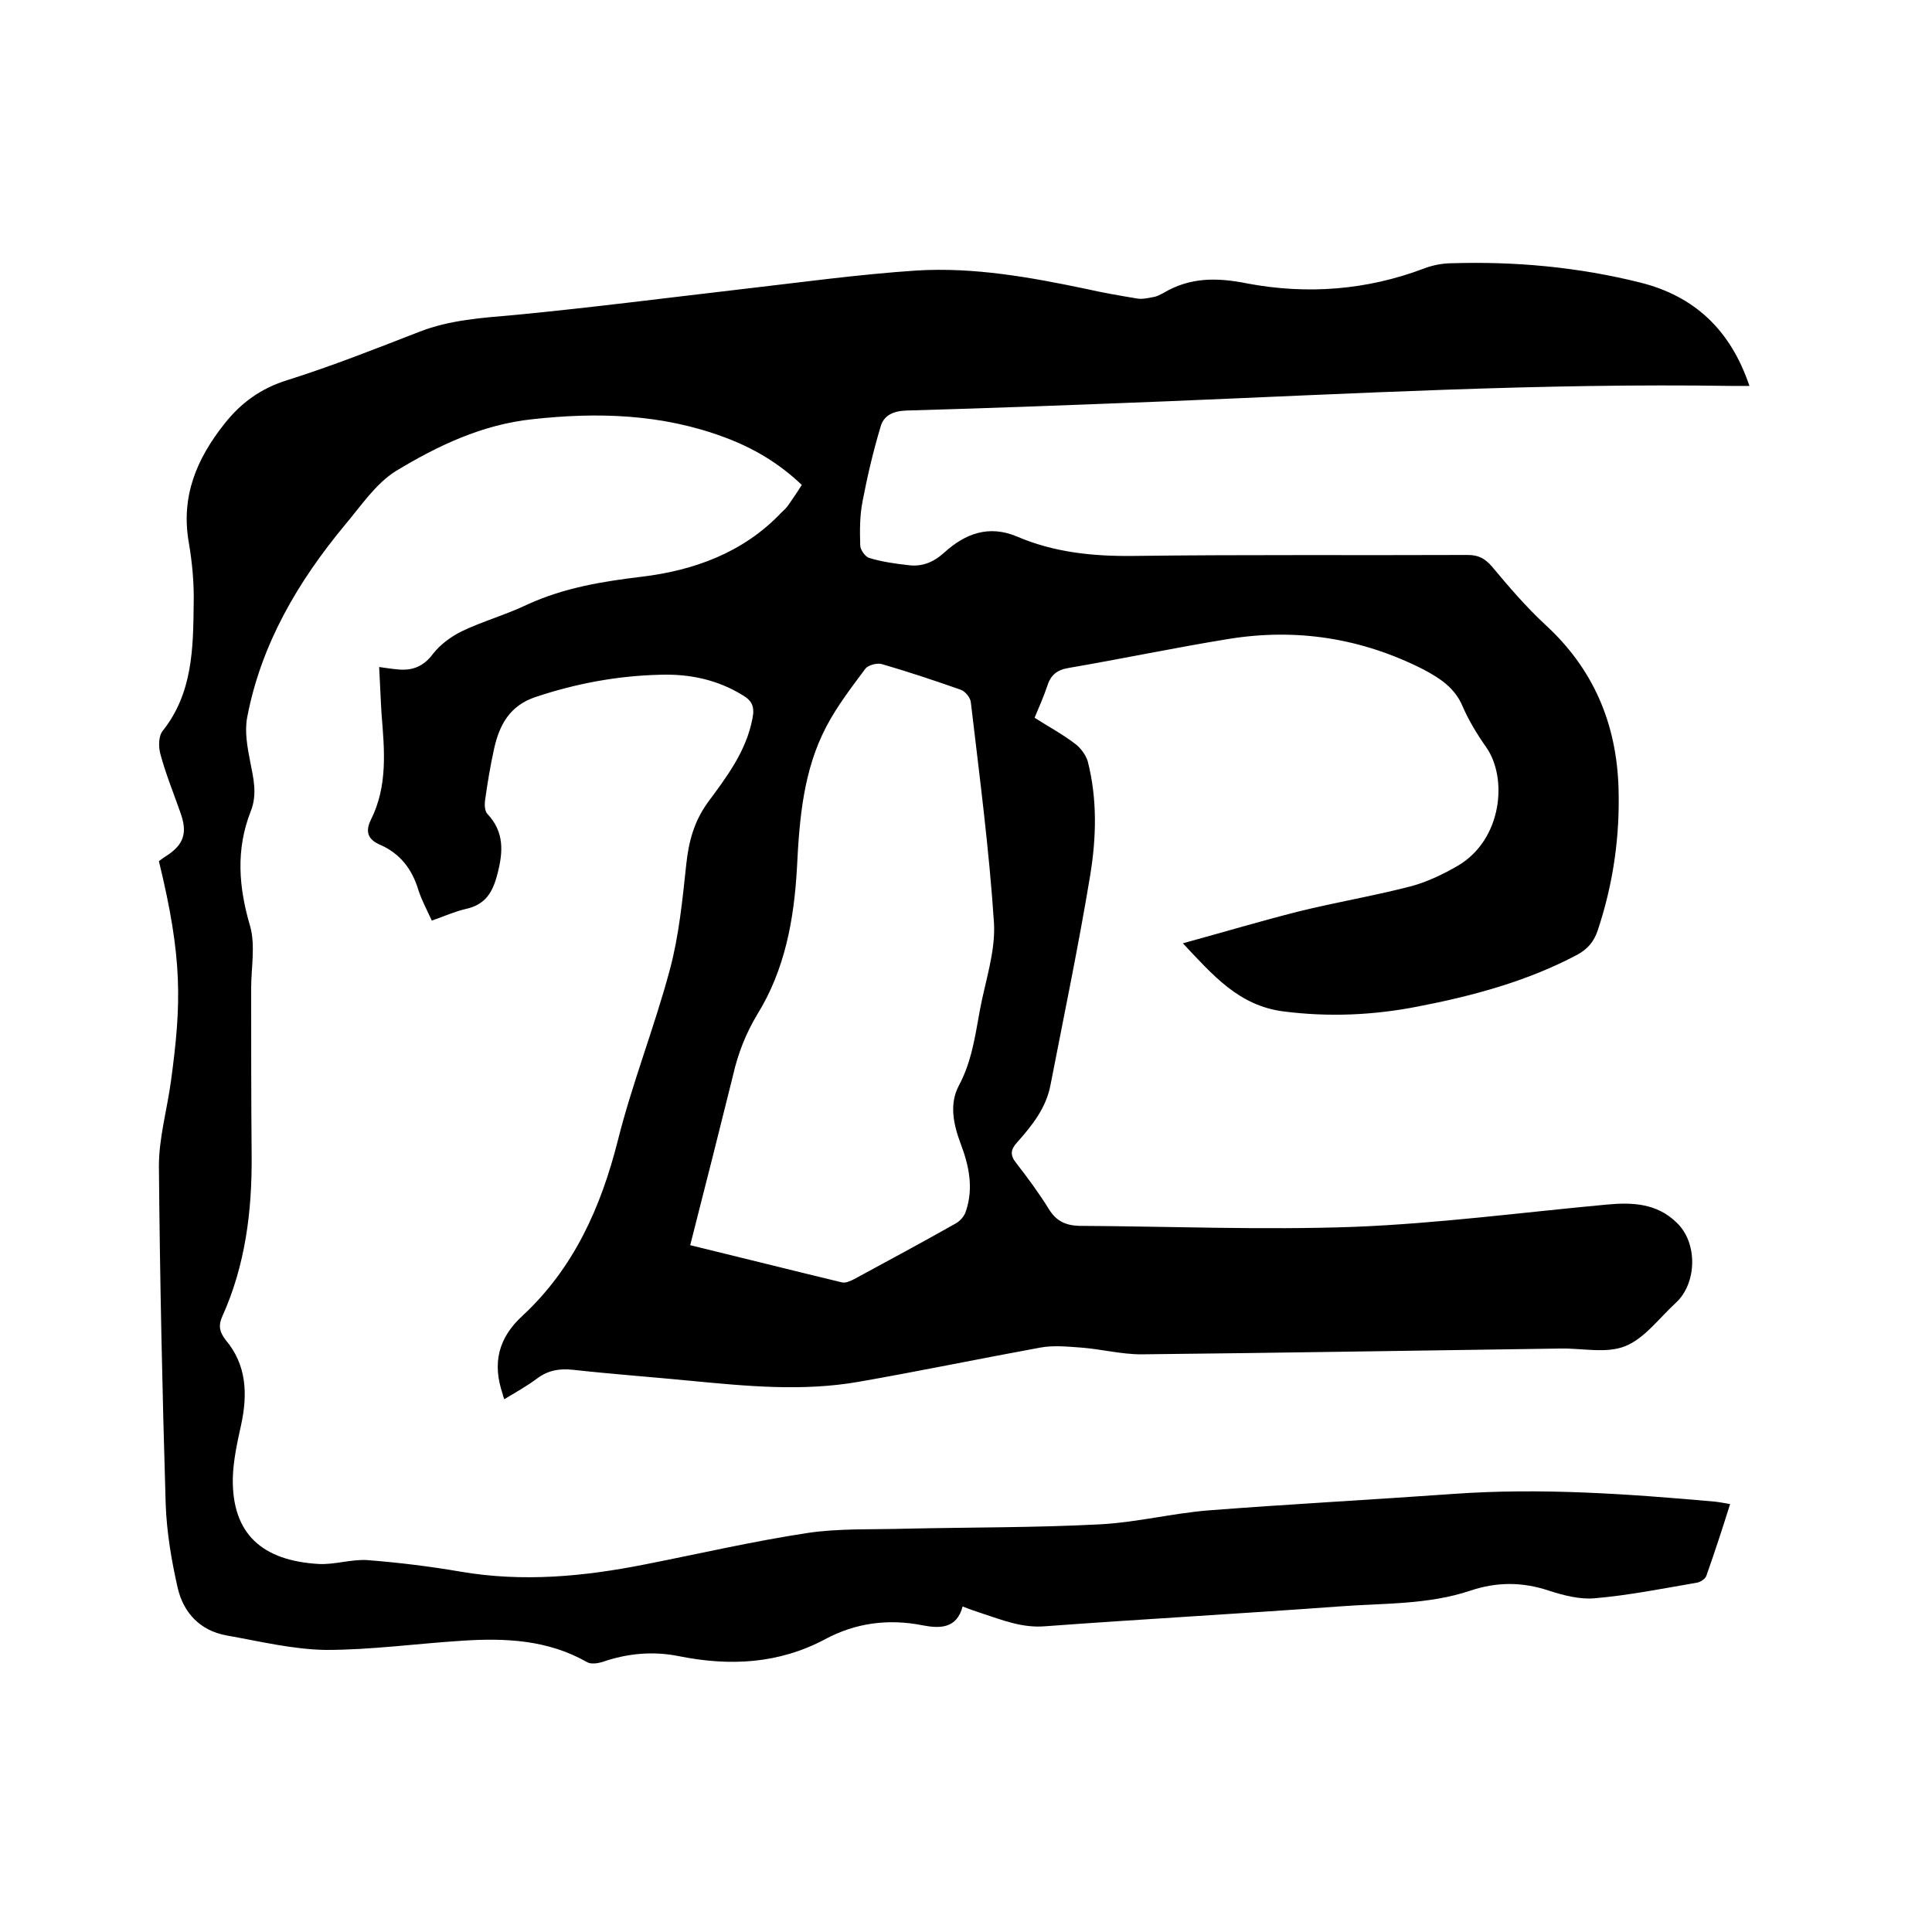
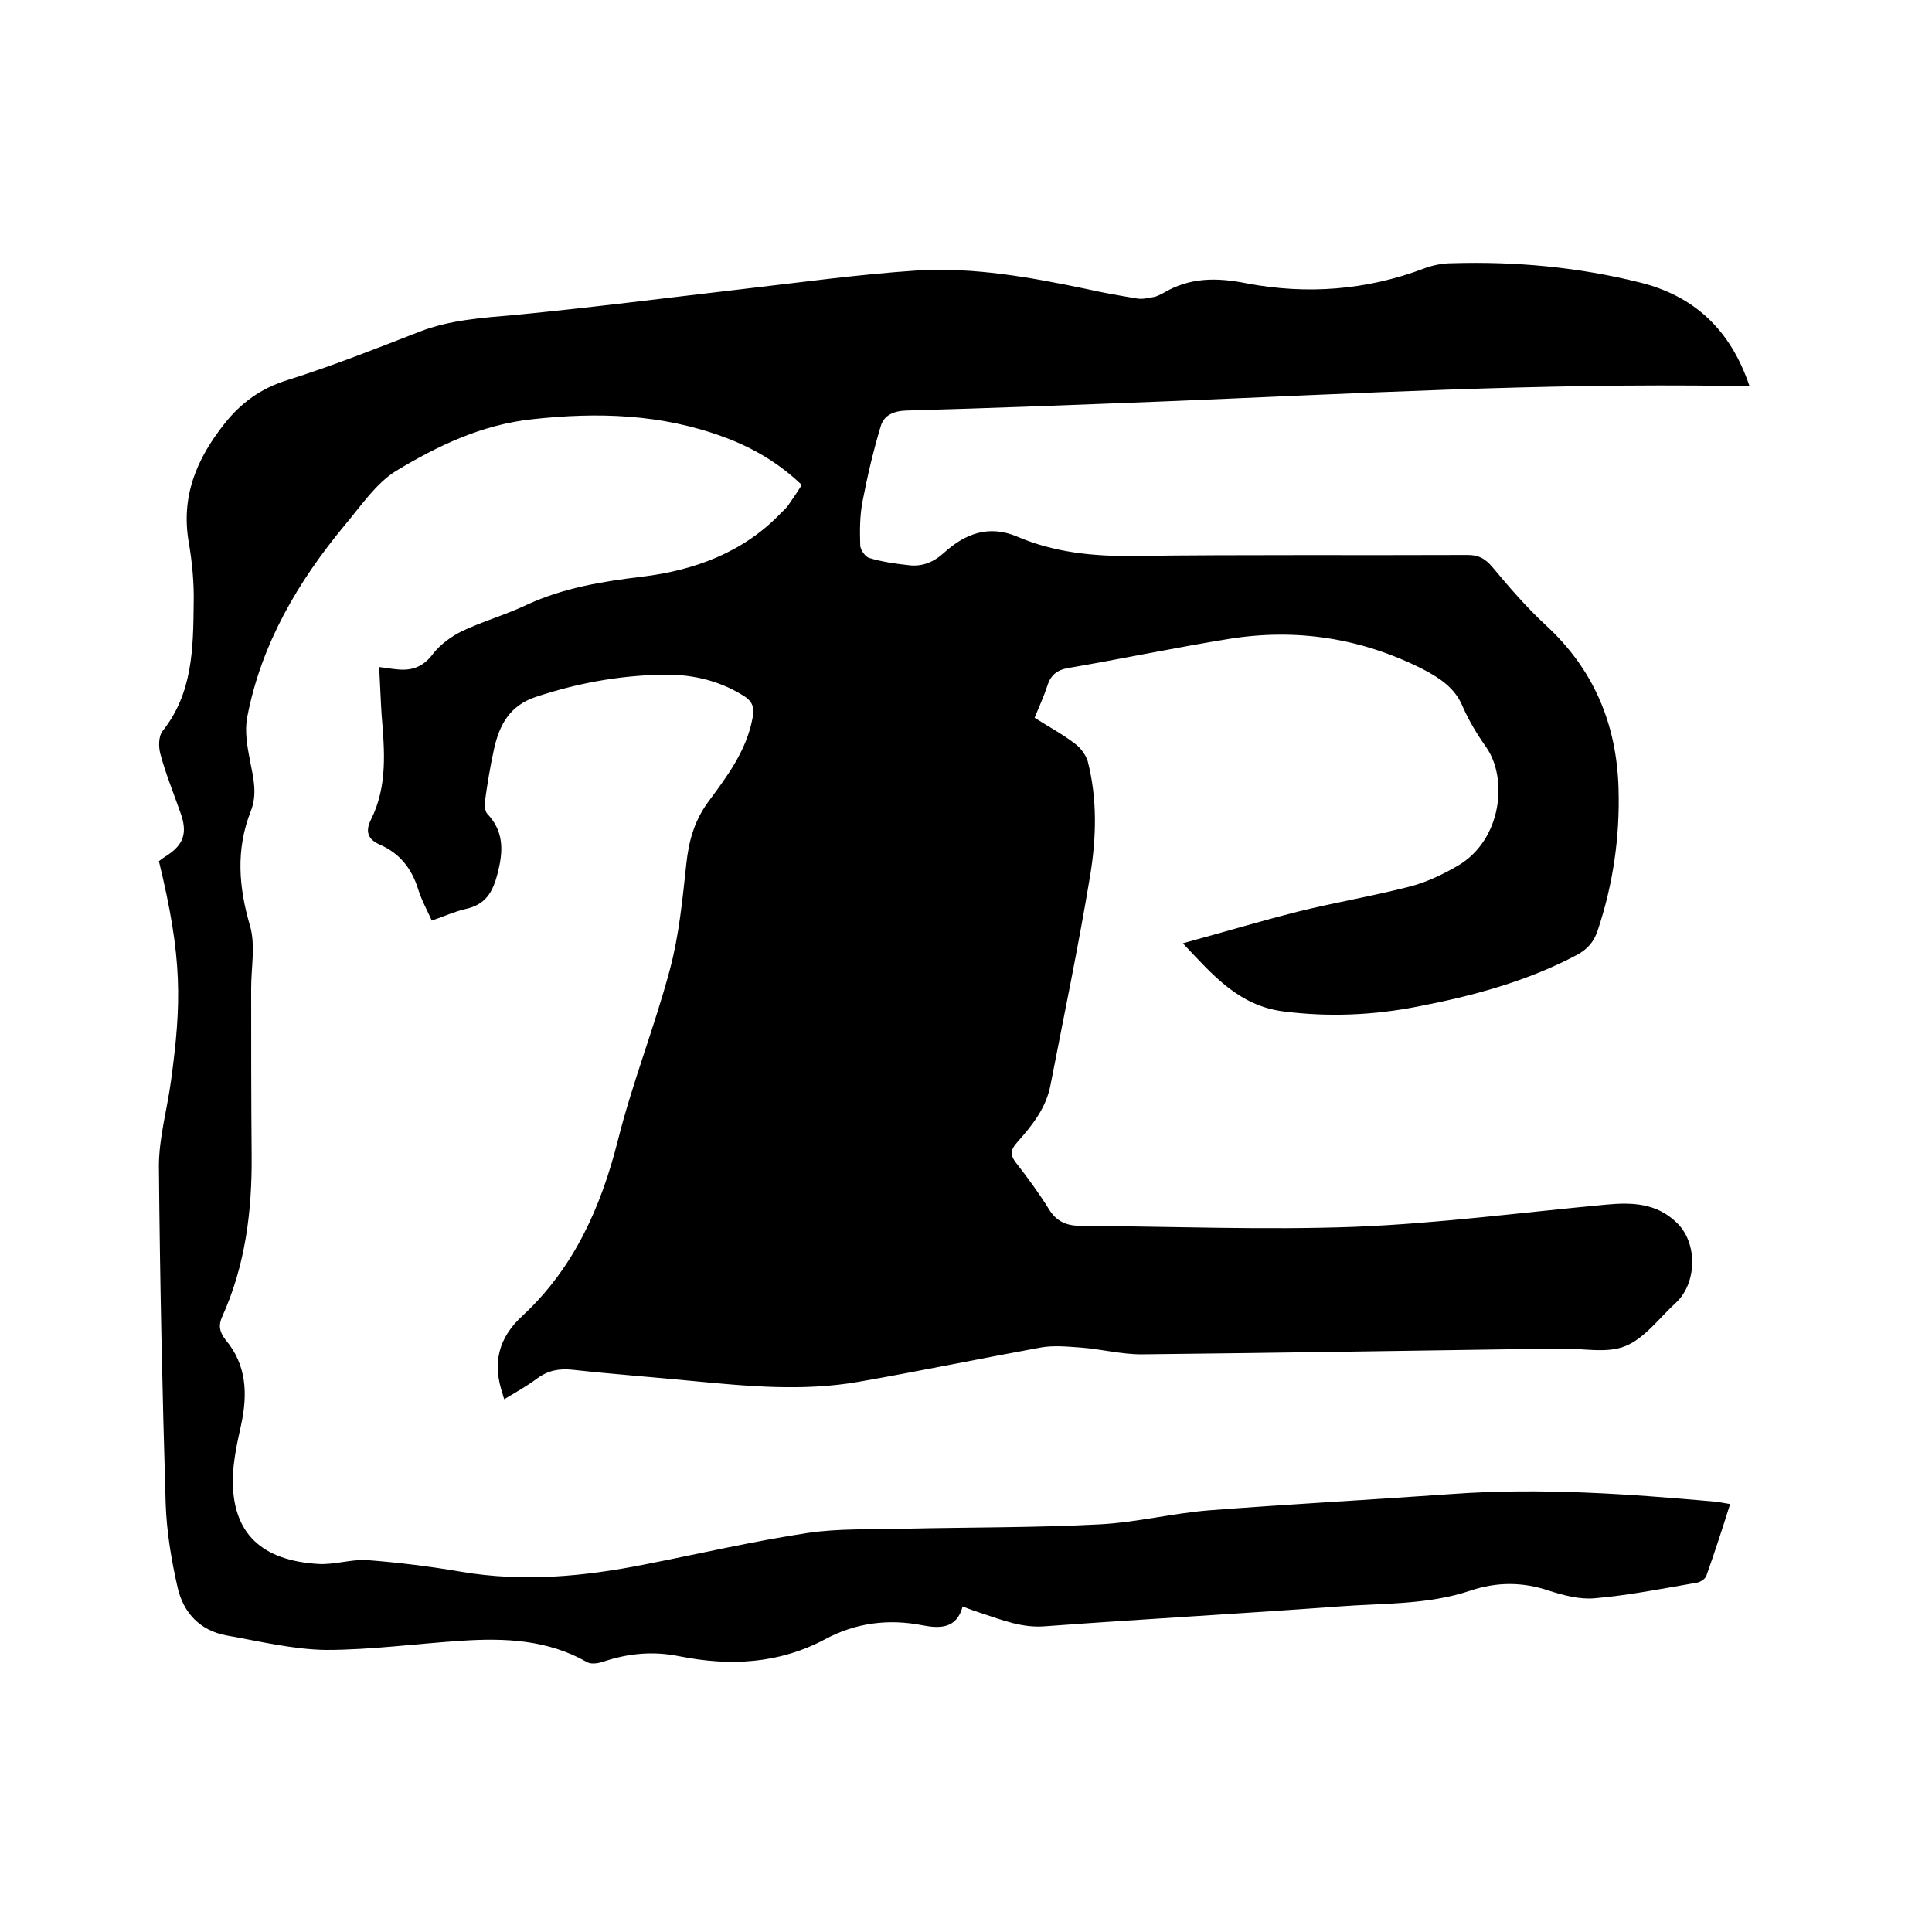
<svg xmlns="http://www.w3.org/2000/svg" enable-background="new 0 0 400 400" viewBox="0 0 400 400">
-   <path d="m104.4 289.7c-.2-.6-.3-.8-.3-1-2.2-6.4-1-11.7 4.2-16.4 10.5-9.8 16.1-22.3 19.6-36.1 3-12 7.6-23.5 10.8-35.5 1.9-7.1 2.6-14.5 3.4-21.9.5-4.6 1.6-8.7 4.4-12.6 3.9-5.3 8-10.6 9.3-17.5.5-2.5-.2-3.7-2.1-4.8-5.2-3.2-11-4.4-17-4.2-8.8.2-17.4 1.8-25.8 4.6-5.4 1.8-7.5 5.8-8.6 10.7-.8 3.6-1.4 7.3-1.9 10.9-.1.8 0 2.1.5 2.6 3.5 3.7 3.3 7.8 2.1 12.4-1 3.9-2.5 6.4-6.6 7.3-2.2.5-4.4 1.5-7 2.4-1-2.2-2.1-4.2-2.8-6.4-1.3-4.3-3.8-7.5-7.9-9.3-2.6-1.1-3.1-2.8-1.9-5.2 3.5-7 2.8-14.4 2.2-21.8-.2-3.1-.3-6.3-.5-9.8 1.5.2 2.7.4 3.9.5 3.1.3 5.4-.7 7.3-3.3 1.5-1.9 3.7-3.5 5.9-4.6 4.4-2.1 9.1-3.4 13.5-5.5 7.6-3.5 15.5-4.8 23.8-5.8 10.8-1.3 21-5 28.8-13.2.5-.5 1.1-1 1.5-1.6.9-1.3 1.8-2.6 2.8-4.2-4.7-4.5-10.1-7.7-16.1-9.9-12.9-4.8-26.2-5.2-39.7-3.7-10.4 1.1-19.6 5.5-28.2 10.7-4.2 2.6-7.3 7.3-10.6 11.2-9.7 11.7-17.3 24.6-20.2 39.7-.6 3 0 6.2.6 9.3.7 3.5 1.5 6.8.1 10.3-3.1 7.9-2.5 15.7-.1 23.8 1.1 4 .2 8.5.2 12.8 0 11.5 0 23.1.1 34.6s-1.3 22.8-6.1 33.4c-.8 1.8-.6 3.1.7 4.8 4.4 5.2 4.6 11.3 3.2 17.7-.8 3.6-1.6 7.3-1.7 10.9-.2 11.7 6.2 17.1 17.7 17.8 3.3.2 6.8-1 10.1-.8 6.5.5 13 1.3 19.4 2.4 12.9 2.2 25.5 1 38.1-1.5 11.2-2.2 22.4-4.8 33.6-6.5 6.6-1 13.5-.7 20.3-.9 13.4-.3 26.9-.2 40.3-.9 7.6-.4 15.1-2.3 22.6-2.9 16.9-1.3 33.8-2.2 50.6-3.4 18.1-1.3 36.2 0 54.2 1.6.9.1 1.9.3 3.1.5-1.6 5.1-3.2 10-4.9 14.8-.2.7-1.3 1.4-2.1 1.5-7 1.2-14 2.6-21 3.2-3.1.3-6.5-.6-9.6-1.6-5.4-1.8-10.7-1.8-16.1 0-8.9 3-18.2 2.6-27.3 3.3-20.3 1.5-40.5 2.6-60.8 4.1-4.8.4-8.9-1.3-13.2-2.7-1.2-.4-2.4-.8-3.9-1.4-1.2 4.6-4.7 4.6-8.3 3.9-7.1-1.4-13.9-.5-20.2 2.9-9.6 5.1-19.7 5.6-30.2 3.5-5.4-1.1-10.7-.6-15.9 1.2-1 .3-2.4.5-3.2 0-8.1-4.6-16.9-5-25.9-4.4-9.4.6-18.8 1.9-28.1 1.9-6.9-.1-13.8-1.8-20.6-3-5.5-1-8.9-4.7-10.1-9.8-1.3-5.7-2.3-11.6-2.5-17.5-.7-23.3-1.2-46.6-1.4-69.9 0-5.8 1.7-11.7 2.5-17.6 2.2-16.2 2.4-25.4-2.5-45.5.4-.3.9-.7 1.4-1 3.8-2.4 4.6-4.9 3-9.2-1.4-4-3-7.9-4.1-12-.4-1.5-.4-3.7.5-4.8 6.2-7.8 6.3-17.1 6.4-26.3.1-4.2-.3-8.5-1-12.6-1.7-9.6 1.6-17.4 7.4-24.7 3.4-4.3 7.5-7.3 13-9 9.2-2.9 18.3-6.5 27.3-10 6.4-2.5 13.1-2.9 19.9-3.5 15.6-1.5 31.1-3.5 46.6-5.3 12.2-1.4 24.4-3.1 36.6-3.9 11.8-.7 23.4 1.4 34.9 3.8 3.5.8 7 1.4 10.6 2 1.1.2 2.3-.1 3.4-.3.7-.1 1.4-.5 2-.8 5.5-3.3 11.1-3.3 17.5-2 12.3 2.3 24.6 1.4 36.5-3.1 1.8-.7 3.9-1.1 5.8-1.1 13.2-.4 26.2.8 39 4 11.2 2.8 18.7 9.8 22.6 21.4-1.5 0-2.7 0-3.9 0-39.1-.6-78.1 1.6-117.1 3.2-17.9.7-35.7 1.4-53.6 1.9-2.8.1-4.7 1.1-5.3 3.4-1.5 5-2.7 10.1-3.7 15.3-.6 3-.6 6.1-.5 9.2 0 .9 1 2.3 1.8 2.6 2.6.8 5.4 1.2 8.1 1.5 2.9.4 5.3-.6 7.5-2.6 4.3-3.9 9.2-5.8 15.1-3.3 7.7 3.3 15.8 4.1 24.1 4 23.1-.3 46.2-.1 69.2-.2 2.3 0 3.6.8 5 2.4 3.5 4.2 7.1 8.4 11.1 12.1 9.9 9.1 14.7 20.4 15.1 33.8.3 10-1.1 19.8-4.3 29.4-.8 2.4-2.1 3.9-4.3 5.1-10.4 5.5-21.6 8.5-33 10.7-9.2 1.8-18.4 2.2-27.8 1-9.2-1.2-14.5-7.4-20.8-14.1 8.4-2.3 16.1-4.6 24-6.6 7.7-1.9 15.5-3.2 23.2-5.2 3.4-.9 6.7-2.5 9.8-4.3 9.1-5.4 10.3-18.1 5.8-24.5-1.9-2.7-3.6-5.5-4.9-8.5-1.6-3.8-4.7-5.8-8.1-7.6-12.8-6.5-26.3-8.6-40.4-6.3-11.1 1.8-22 4.1-33.1 6-2.4.4-3.7 1.5-4.4 3.8-.7 2.1-1.6 4.1-2.6 6.5 2.8 1.8 5.8 3.4 8.4 5.4 1.1.8 2.2 2.3 2.6 3.6 2 7.8 1.8 15.8.5 23.7-2.4 14.5-5.4 28.9-8.2 43.3-.9 4.8-3.8 8.4-6.9 11.9-1.4 1.5-1.5 2.7-.2 4.3 2.4 3.1 4.7 6.2 6.8 9.6 1.5 2.4 3.4 3.3 6.2 3.4 19 .1 38.1.9 57.1.2 17.4-.7 34.8-3 52.1-4.6 5.3-.5 10.4-.3 14.5 3.7 4.4 4.1 4.3 12.5-.1 16.6-3.4 3.1-6.5 7.4-10.5 9-3.9 1.6-9 .4-13.5.5-28.9.4-57.8.9-86.7 1.2-4.2 0-8.4-1.1-12.5-1.4-2.8-.2-5.7-.5-8.4 0-12.6 2.3-25.1 4.9-37.7 7.1-11.5 2-23 .9-34.5-.2-8.2-.8-16.4-1.4-24.6-2.3-2.8-.3-5.1.1-7.4 1.8-2 1.5-4.3 2.8-6.8 4.3zm38.5-31.9c10.7 2.6 21 5.2 31.4 7.7.8.2 1.8-.3 2.6-.7 7-3.8 13.9-7.5 20.8-11.4 1-.5 2-1.6 2.3-2.7 1.6-4.8.6-9.4-1.1-13.9-1.5-4-2.4-8.2-.4-12 2.7-5 3.4-10.4 4.4-15.8 1.1-5.9 3.2-11.9 2.9-17.8-1-15.3-3-30.5-4.8-45.8-.1-1-1.2-2.3-2.1-2.6-5.4-1.9-10.8-3.7-16.3-5.3-1-.3-2.8.2-3.4.9-2.9 3.9-5.9 7.8-8.1 12-4.8 9.1-5.6 19.2-6.1 29.3-.6 10.7-2.5 21.1-8.2 30.3-2.4 4-4 8.1-5 12.5-1 4-2 8-3 12-1.9 7.7-3.9 15.3-5.9 23.3z" />
+   <path d="m104.4 289.7c-.2-.6-.3-.8-.3-1-2.2-6.4-1-11.7 4.2-16.4 10.5-9.8 16.1-22.3 19.6-36.1 3-12 7.6-23.5 10.8-35.5 1.9-7.1 2.6-14.5 3.4-21.9.5-4.6 1.6-8.7 4.4-12.6 3.9-5.3 8-10.6 9.3-17.5.5-2.5-.2-3.7-2.1-4.8-5.2-3.2-11-4.4-17-4.2-8.8.2-17.4 1.8-25.8 4.6-5.4 1.8-7.5 5.8-8.6 10.7-.8 3.6-1.4 7.3-1.9 10.9-.1.8 0 2.1.5 2.6 3.5 3.7 3.3 7.8 2.1 12.4-1 3.9-2.5 6.4-6.6 7.3-2.2.5-4.4 1.5-7 2.4-1-2.2-2.1-4.2-2.8-6.4-1.3-4.3-3.8-7.5-7.9-9.3-2.6-1.1-3.1-2.8-1.9-5.2 3.5-7 2.8-14.4 2.2-21.8-.2-3.1-.3-6.3-.5-9.8 1.5.2 2.7.4 3.9.5 3.1.3 5.4-.7 7.3-3.3 1.5-1.9 3.7-3.5 5.9-4.6 4.4-2.1 9.1-3.4 13.5-5.5 7.6-3.5 15.5-4.8 23.8-5.8 10.8-1.3 21-5 28.8-13.2.5-.5 1.1-1 1.5-1.6.9-1.3 1.8-2.6 2.8-4.2-4.7-4.5-10.1-7.7-16.1-9.9-12.9-4.8-26.2-5.2-39.7-3.7-10.4 1.1-19.6 5.5-28.2 10.7-4.2 2.6-7.3 7.3-10.6 11.2-9.7 11.7-17.3 24.6-20.2 39.7-.6 3 0 6.2.6 9.3.7 3.5 1.5 6.8.1 10.3-3.1 7.9-2.5 15.7-.1 23.8 1.1 4 .2 8.5.2 12.8 0 11.5 0 23.1.1 34.6s-1.3 22.8-6.1 33.4c-.8 1.8-.6 3.1.7 4.8 4.4 5.2 4.6 11.3 3.2 17.7-.8 3.6-1.6 7.3-1.7 10.9-.2 11.7 6.2 17.1 17.7 17.8 3.3.2 6.8-1 10.1-.8 6.5.5 13 1.3 19.4 2.4 12.9 2.2 25.5 1 38.1-1.5 11.2-2.2 22.4-4.8 33.6-6.5 6.6-1 13.5-.7 20.3-.9 13.4-.3 26.9-.2 40.3-.9 7.6-.4 15.1-2.3 22.6-2.9 16.9-1.3 33.8-2.2 50.6-3.4 18.1-1.3 36.2 0 54.2 1.6.9.1 1.9.3 3.1.5-1.6 5.1-3.2 10-4.9 14.8-.2.7-1.3 1.4-2.1 1.5-7 1.2-14 2.6-21 3.2-3.1.3-6.5-.6-9.6-1.6-5.4-1.8-10.7-1.8-16.1 0-8.9 3-18.2 2.6-27.3 3.3-20.3 1.5-40.5 2.6-60.8 4.1-4.8.4-8.9-1.3-13.2-2.7-1.2-.4-2.4-.8-3.9-1.4-1.2 4.6-4.7 4.6-8.3 3.9-7.1-1.4-13.9-.5-20.2 2.9-9.6 5.1-19.7 5.6-30.2 3.5-5.4-1.1-10.7-.6-15.9 1.2-1 .3-2.4.5-3.2 0-8.1-4.6-16.9-5-25.9-4.4-9.4.6-18.8 1.9-28.1 1.9-6.9-.1-13.8-1.8-20.6-3-5.5-1-8.9-4.7-10.1-9.8-1.3-5.7-2.3-11.6-2.5-17.5-.7-23.3-1.2-46.6-1.4-69.9 0-5.8 1.7-11.7 2.5-17.6 2.2-16.2 2.4-25.4-2.5-45.5.4-.3.9-.7 1.4-1 3.8-2.4 4.6-4.9 3-9.2-1.4-4-3-7.9-4.1-12-.4-1.5-.4-3.7.5-4.8 6.2-7.8 6.3-17.1 6.4-26.3.1-4.2-.3-8.5-1-12.6-1.7-9.6 1.6-17.4 7.4-24.7 3.4-4.3 7.5-7.3 13-9 9.2-2.9 18.3-6.5 27.3-10 6.4-2.5 13.1-2.9 19.9-3.5 15.6-1.5 31.1-3.5 46.6-5.3 12.2-1.4 24.4-3.1 36.6-3.9 11.8-.7 23.4 1.4 34.9 3.8 3.5.8 7 1.4 10.6 2 1.1.2 2.3-.1 3.4-.3.7-.1 1.4-.5 2-.8 5.5-3.3 11.1-3.3 17.5-2 12.3 2.3 24.6 1.4 36.5-3.1 1.8-.7 3.9-1.1 5.8-1.1 13.2-.4 26.2.8 39 4 11.2 2.8 18.7 9.8 22.6 21.4-1.5 0-2.7 0-3.9 0-39.1-.6-78.1 1.6-117.1 3.2-17.9.7-35.7 1.4-53.6 1.9-2.8.1-4.7 1.1-5.3 3.4-1.5 5-2.7 10.1-3.7 15.3-.6 3-.6 6.1-.5 9.2 0 .9 1 2.3 1.8 2.6 2.6.8 5.4 1.2 8.1 1.5 2.9.4 5.3-.6 7.5-2.6 4.3-3.9 9.2-5.8 15.1-3.3 7.7 3.3 15.8 4.1 24.1 4 23.1-.3 46.2-.1 69.2-.2 2.3 0 3.6.8 5 2.4 3.5 4.2 7.1 8.4 11.1 12.1 9.9 9.1 14.7 20.4 15.1 33.8.3 10-1.1 19.8-4.3 29.4-.8 2.4-2.1 3.9-4.3 5.1-10.4 5.5-21.6 8.5-33 10.7-9.2 1.8-18.4 2.2-27.8 1-9.2-1.2-14.5-7.4-20.8-14.1 8.4-2.3 16.1-4.6 24-6.6 7.7-1.9 15.5-3.2 23.2-5.2 3.4-.9 6.7-2.5 9.8-4.3 9.1-5.4 10.3-18.1 5.8-24.5-1.9-2.7-3.6-5.5-4.9-8.5-1.6-3.8-4.7-5.8-8.1-7.6-12.8-6.5-26.3-8.6-40.4-6.3-11.1 1.8-22 4.1-33.1 6-2.4.4-3.7 1.5-4.4 3.8-.7 2.1-1.6 4.1-2.6 6.5 2.8 1.8 5.8 3.4 8.4 5.4 1.1.8 2.2 2.3 2.6 3.6 2 7.8 1.8 15.8.5 23.7-2.4 14.5-5.4 28.9-8.2 43.3-.9 4.8-3.8 8.4-6.9 11.9-1.4 1.5-1.5 2.7-.2 4.3 2.4 3.1 4.7 6.2 6.8 9.6 1.5 2.4 3.4 3.3 6.2 3.4 19 .1 38.1.9 57.1.2 17.4-.7 34.8-3 52.1-4.6 5.3-.5 10.4-.3 14.5 3.7 4.4 4.1 4.3 12.5-.1 16.6-3.4 3.1-6.5 7.4-10.5 9-3.9 1.6-9 .4-13.5.5-28.9.4-57.8.9-86.7 1.2-4.2 0-8.4-1.1-12.5-1.4-2.8-.2-5.7-.5-8.4 0-12.6 2.3-25.1 4.9-37.7 7.1-11.5 2-23 .9-34.5-.2-8.2-.8-16.4-1.4-24.6-2.3-2.8-.3-5.1.1-7.4 1.8-2 1.5-4.3 2.8-6.8 4.3zm38.5-31.9z" />
</svg>